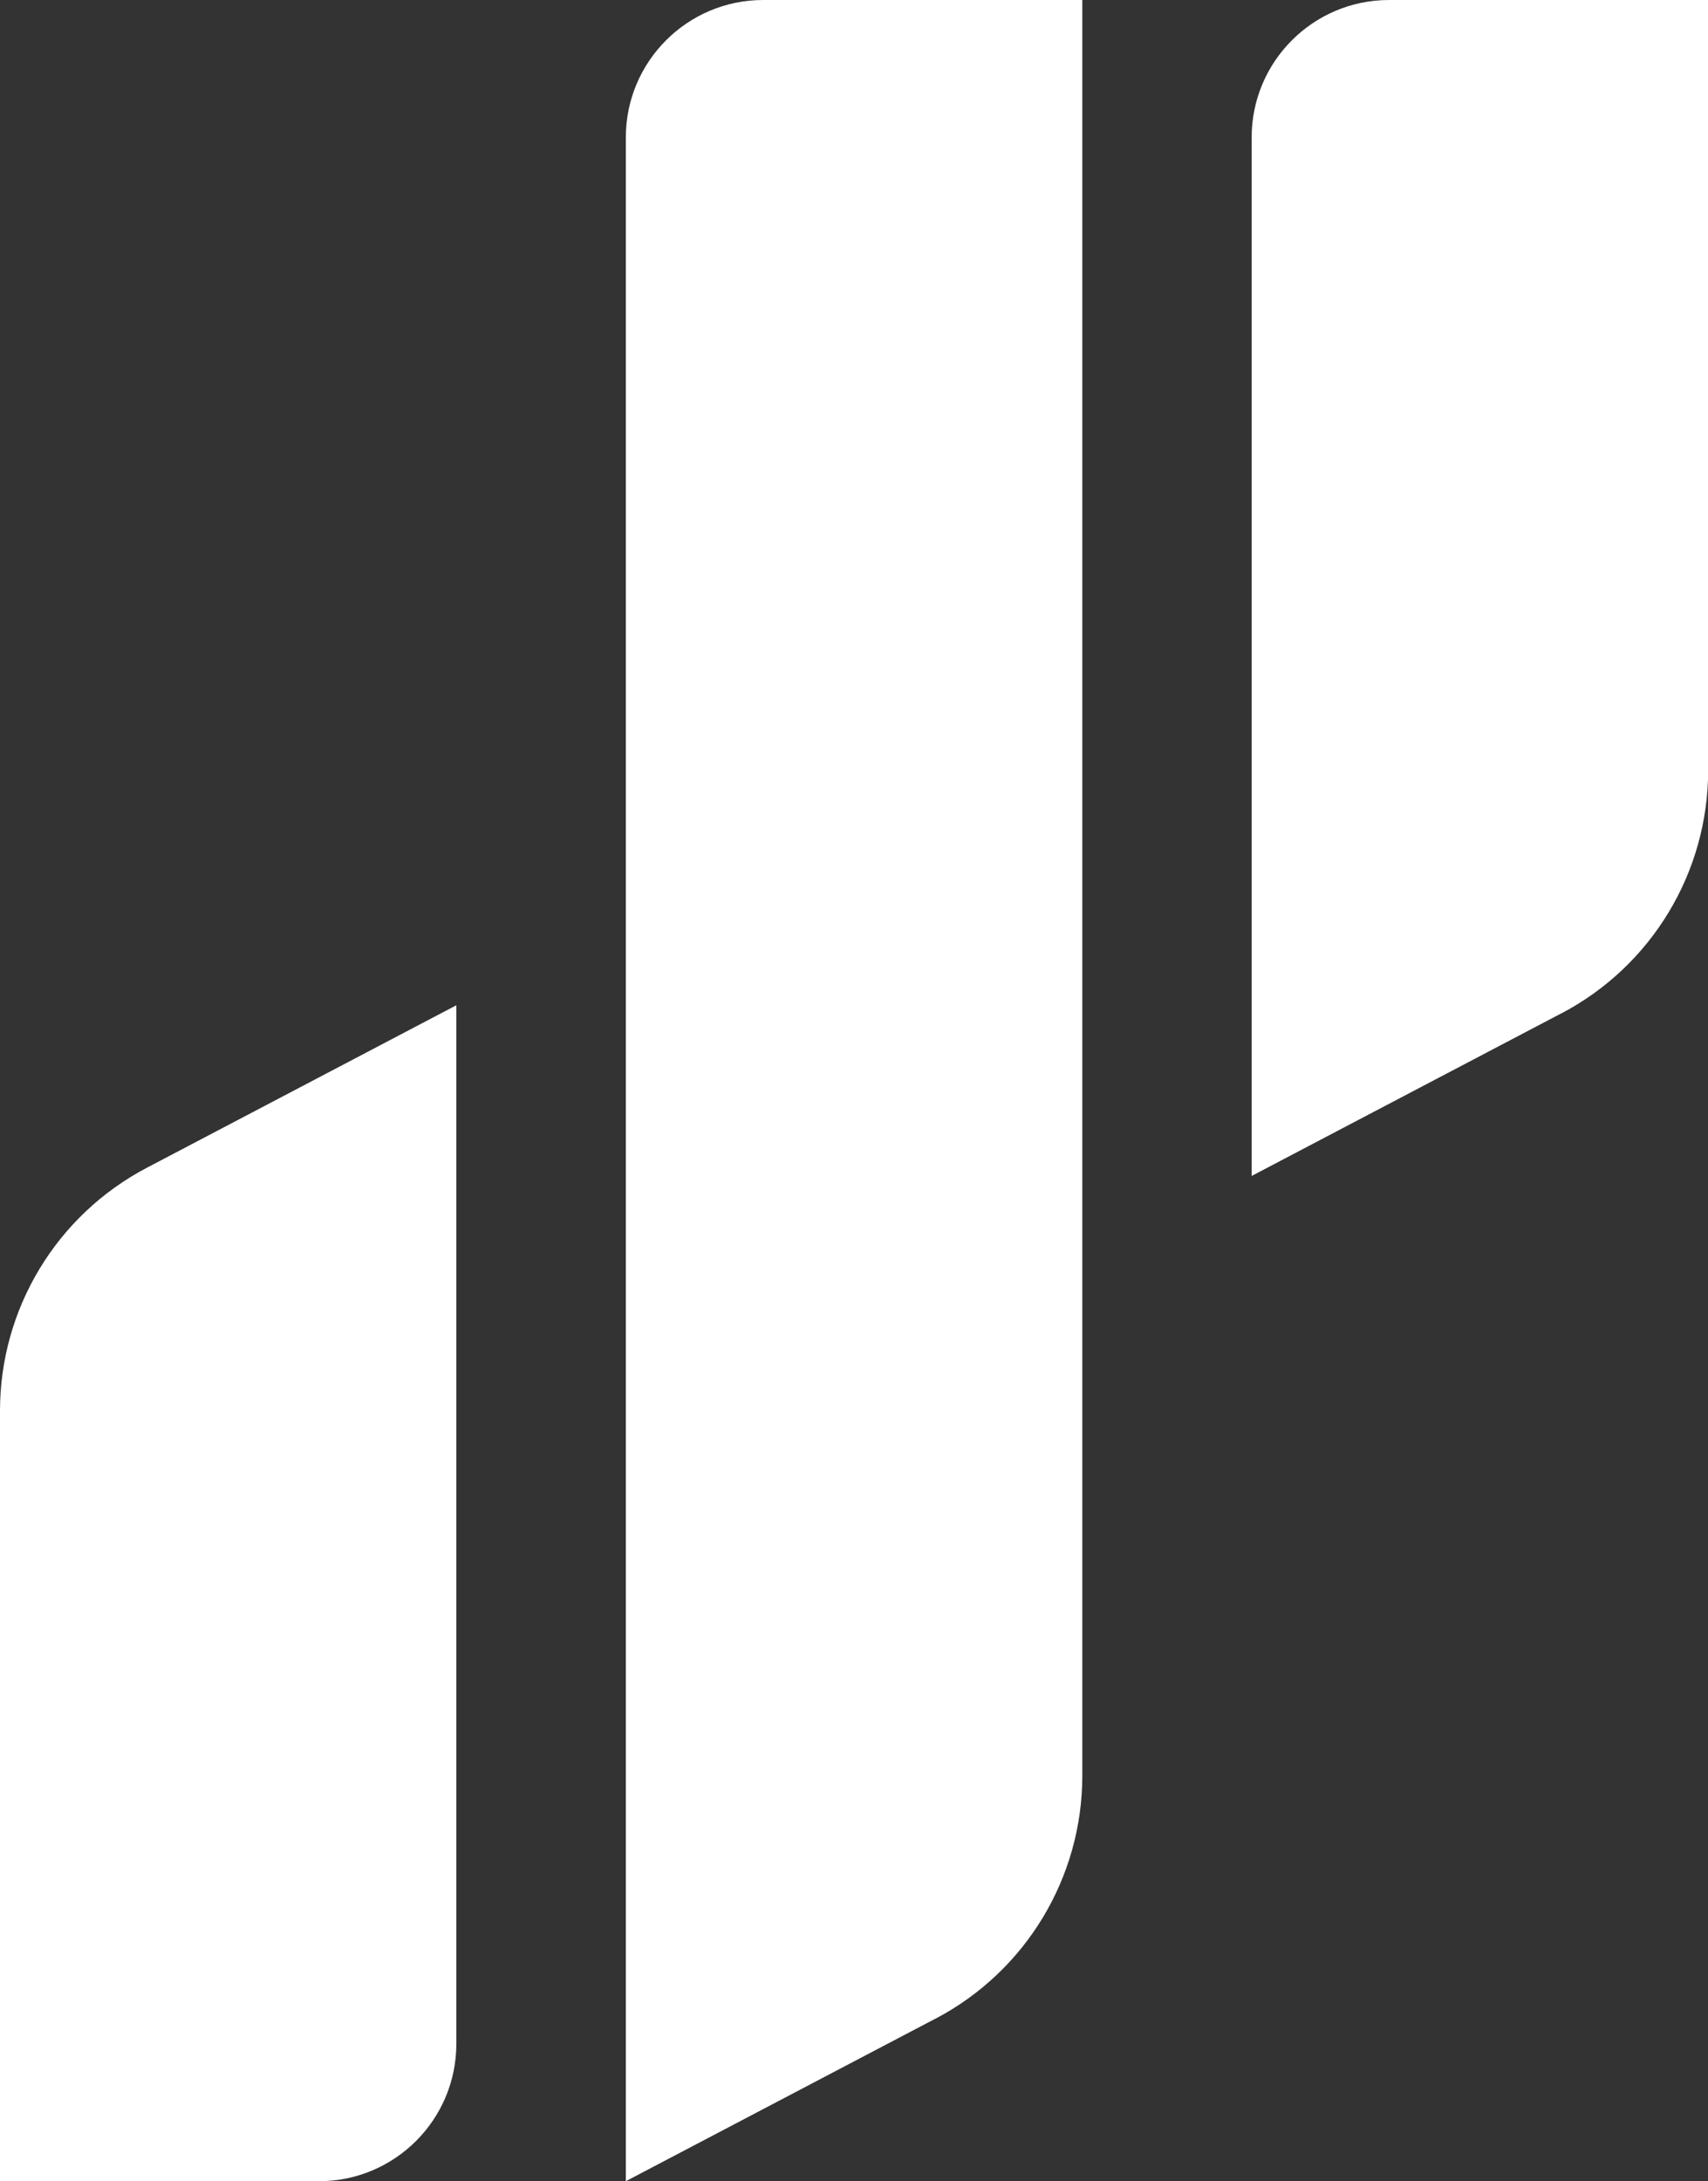
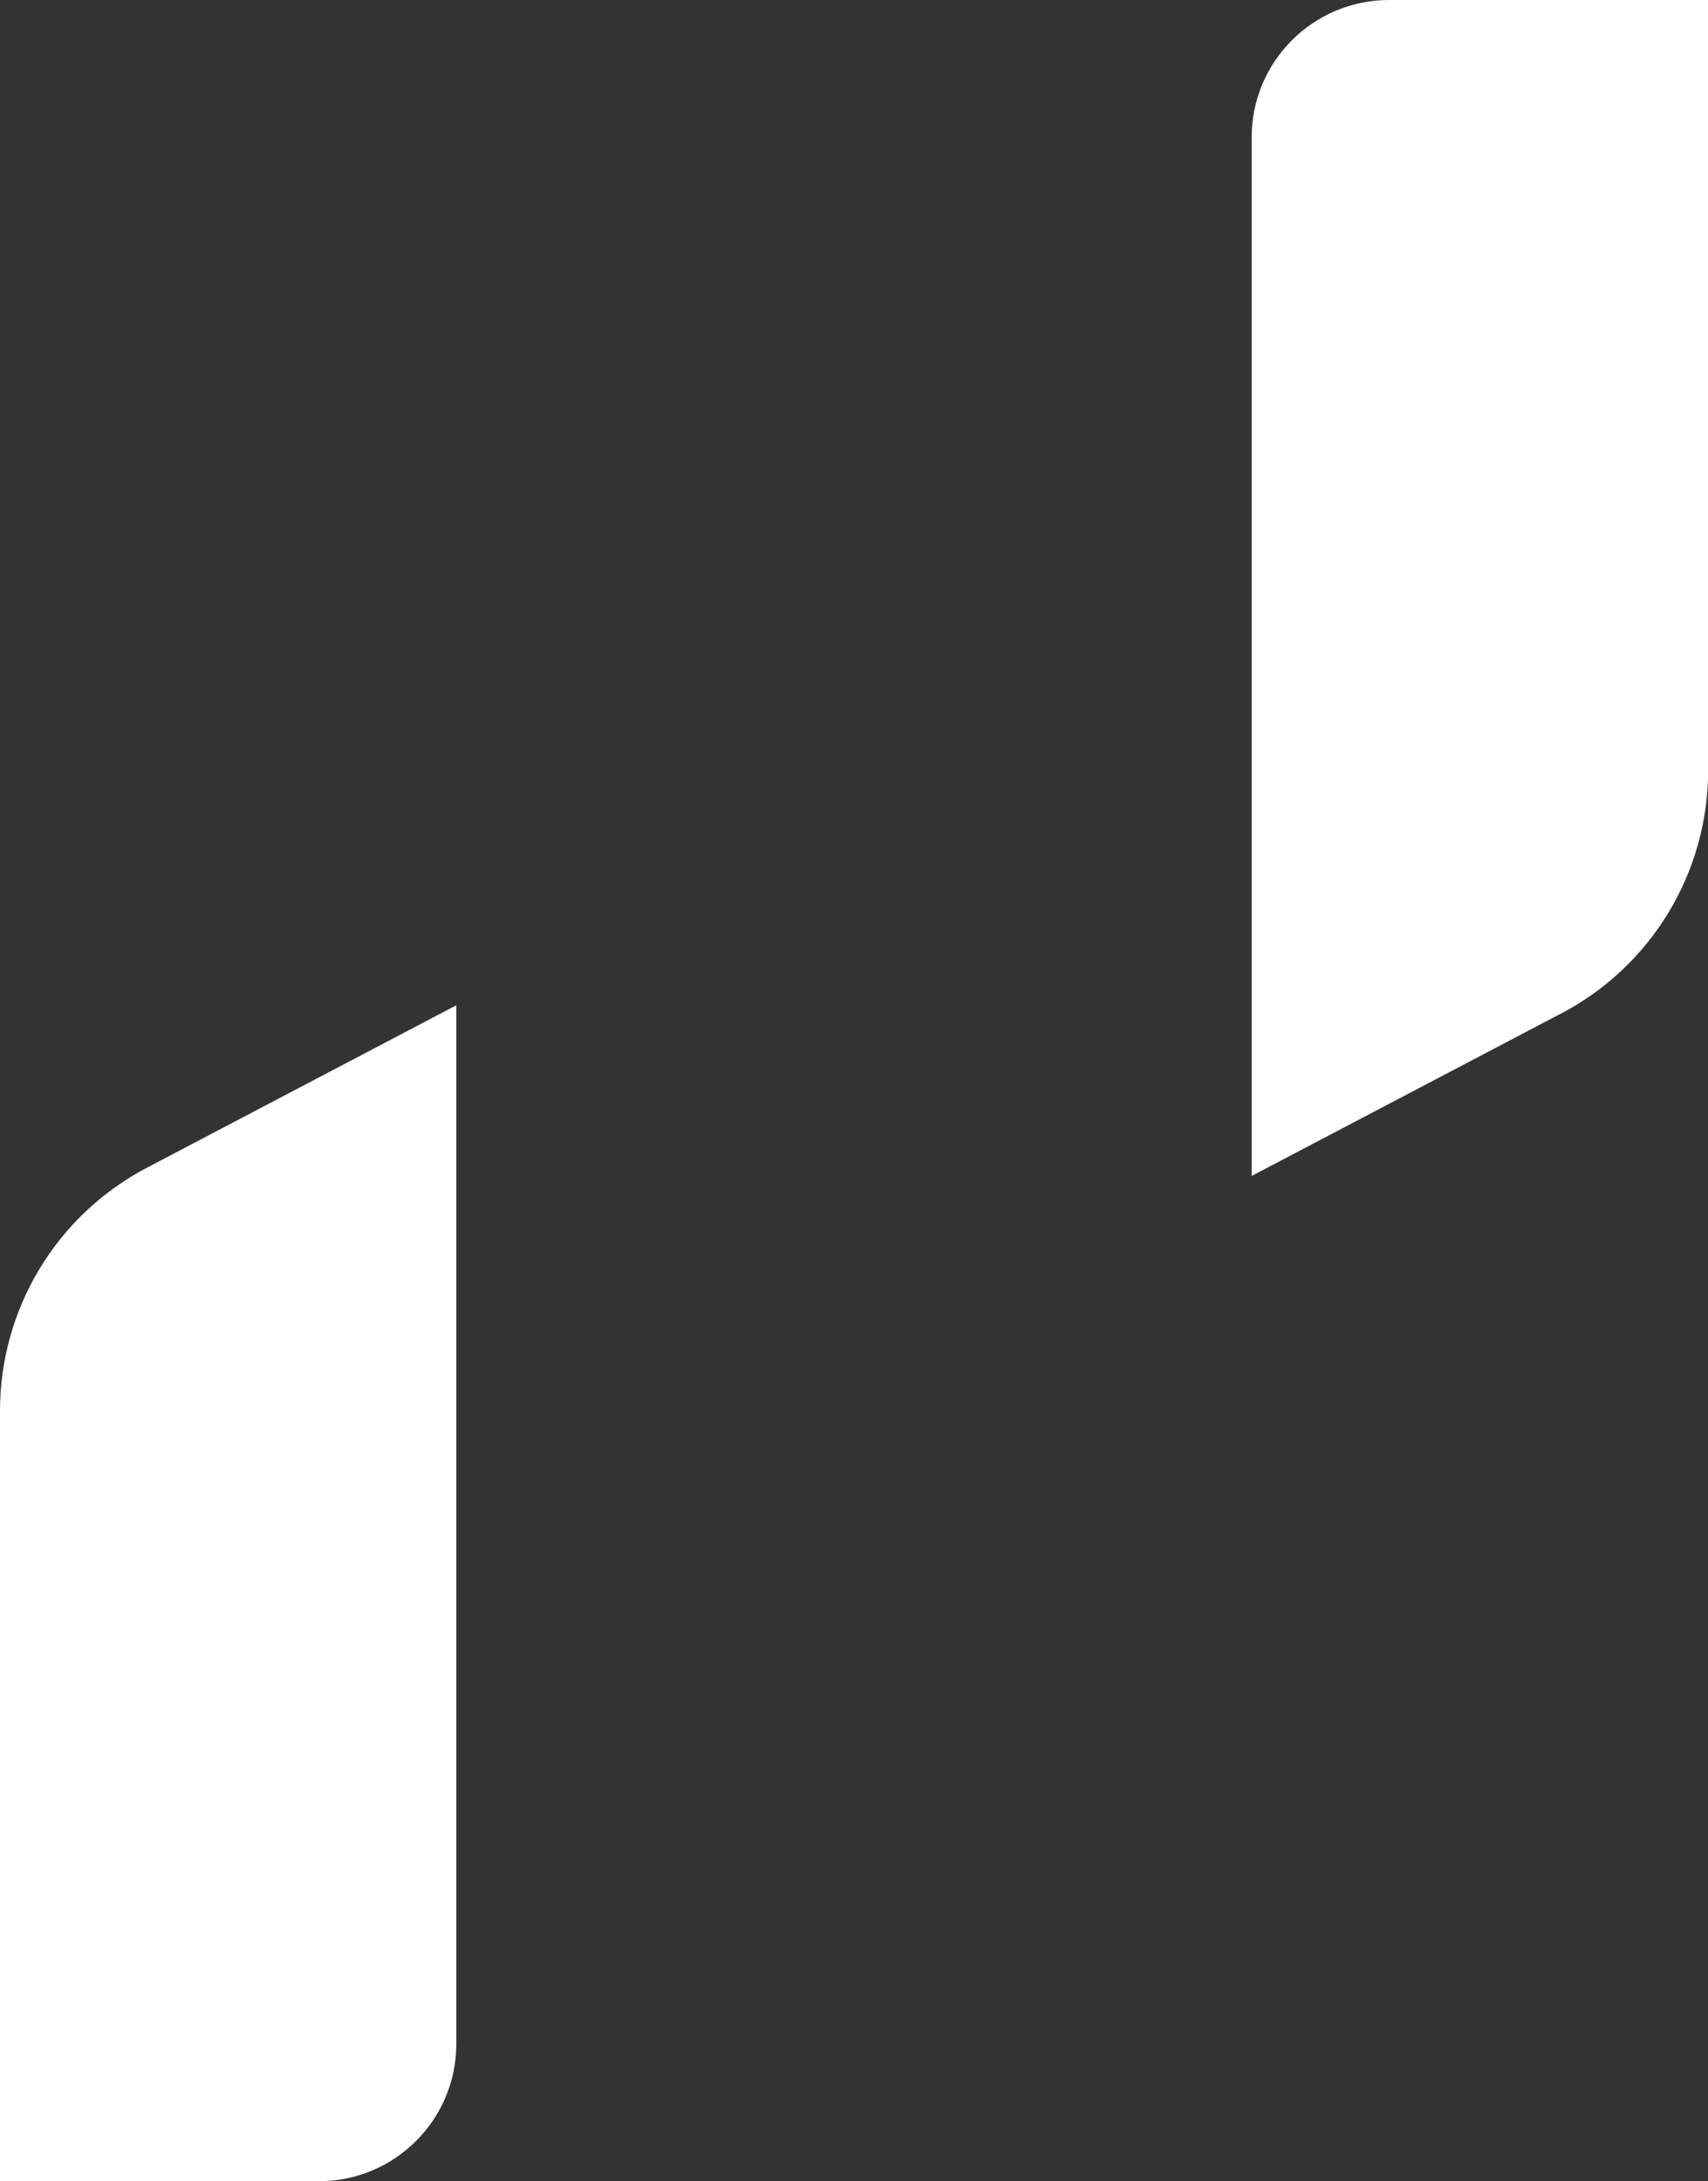
<svg xmlns="http://www.w3.org/2000/svg" id="Ebene_2" viewBox="0 0 115.99 148.11">
  <rect x="0" y="0" width="115.99" height="148.11" fill="#333333" stroke="none" />
  <defs>
    <style>.cls-1{fill:#fff;stroke-width:0px;}</style>
  </defs>
  <g id="Ebene_1-2">
-     <path class="cls-1" d="m63.51,137.08l-21.01,11.03V9.33c0-5.15,4.18-9.33,9.33-9.33h21.67v120.57c0,6.93-3.84,13.29-9.98,16.51Z" />
    <path class="cls-1" d="m106.01,68.82l-21.01,11.03V9.33c0-5.15,4.18-9.33,9.33-9.33h21.67v52.31c0,6.93-3.84,13.29-9.98,16.51Z" />
    <path class="cls-1" d="m9.98,79.29l21.01-11.03v70.52c0,5.15-4.18,9.33-9.33,9.33H0v-52.31c0-6.93,3.84-13.29,9.98-16.51Z" />
  </g>
</svg>